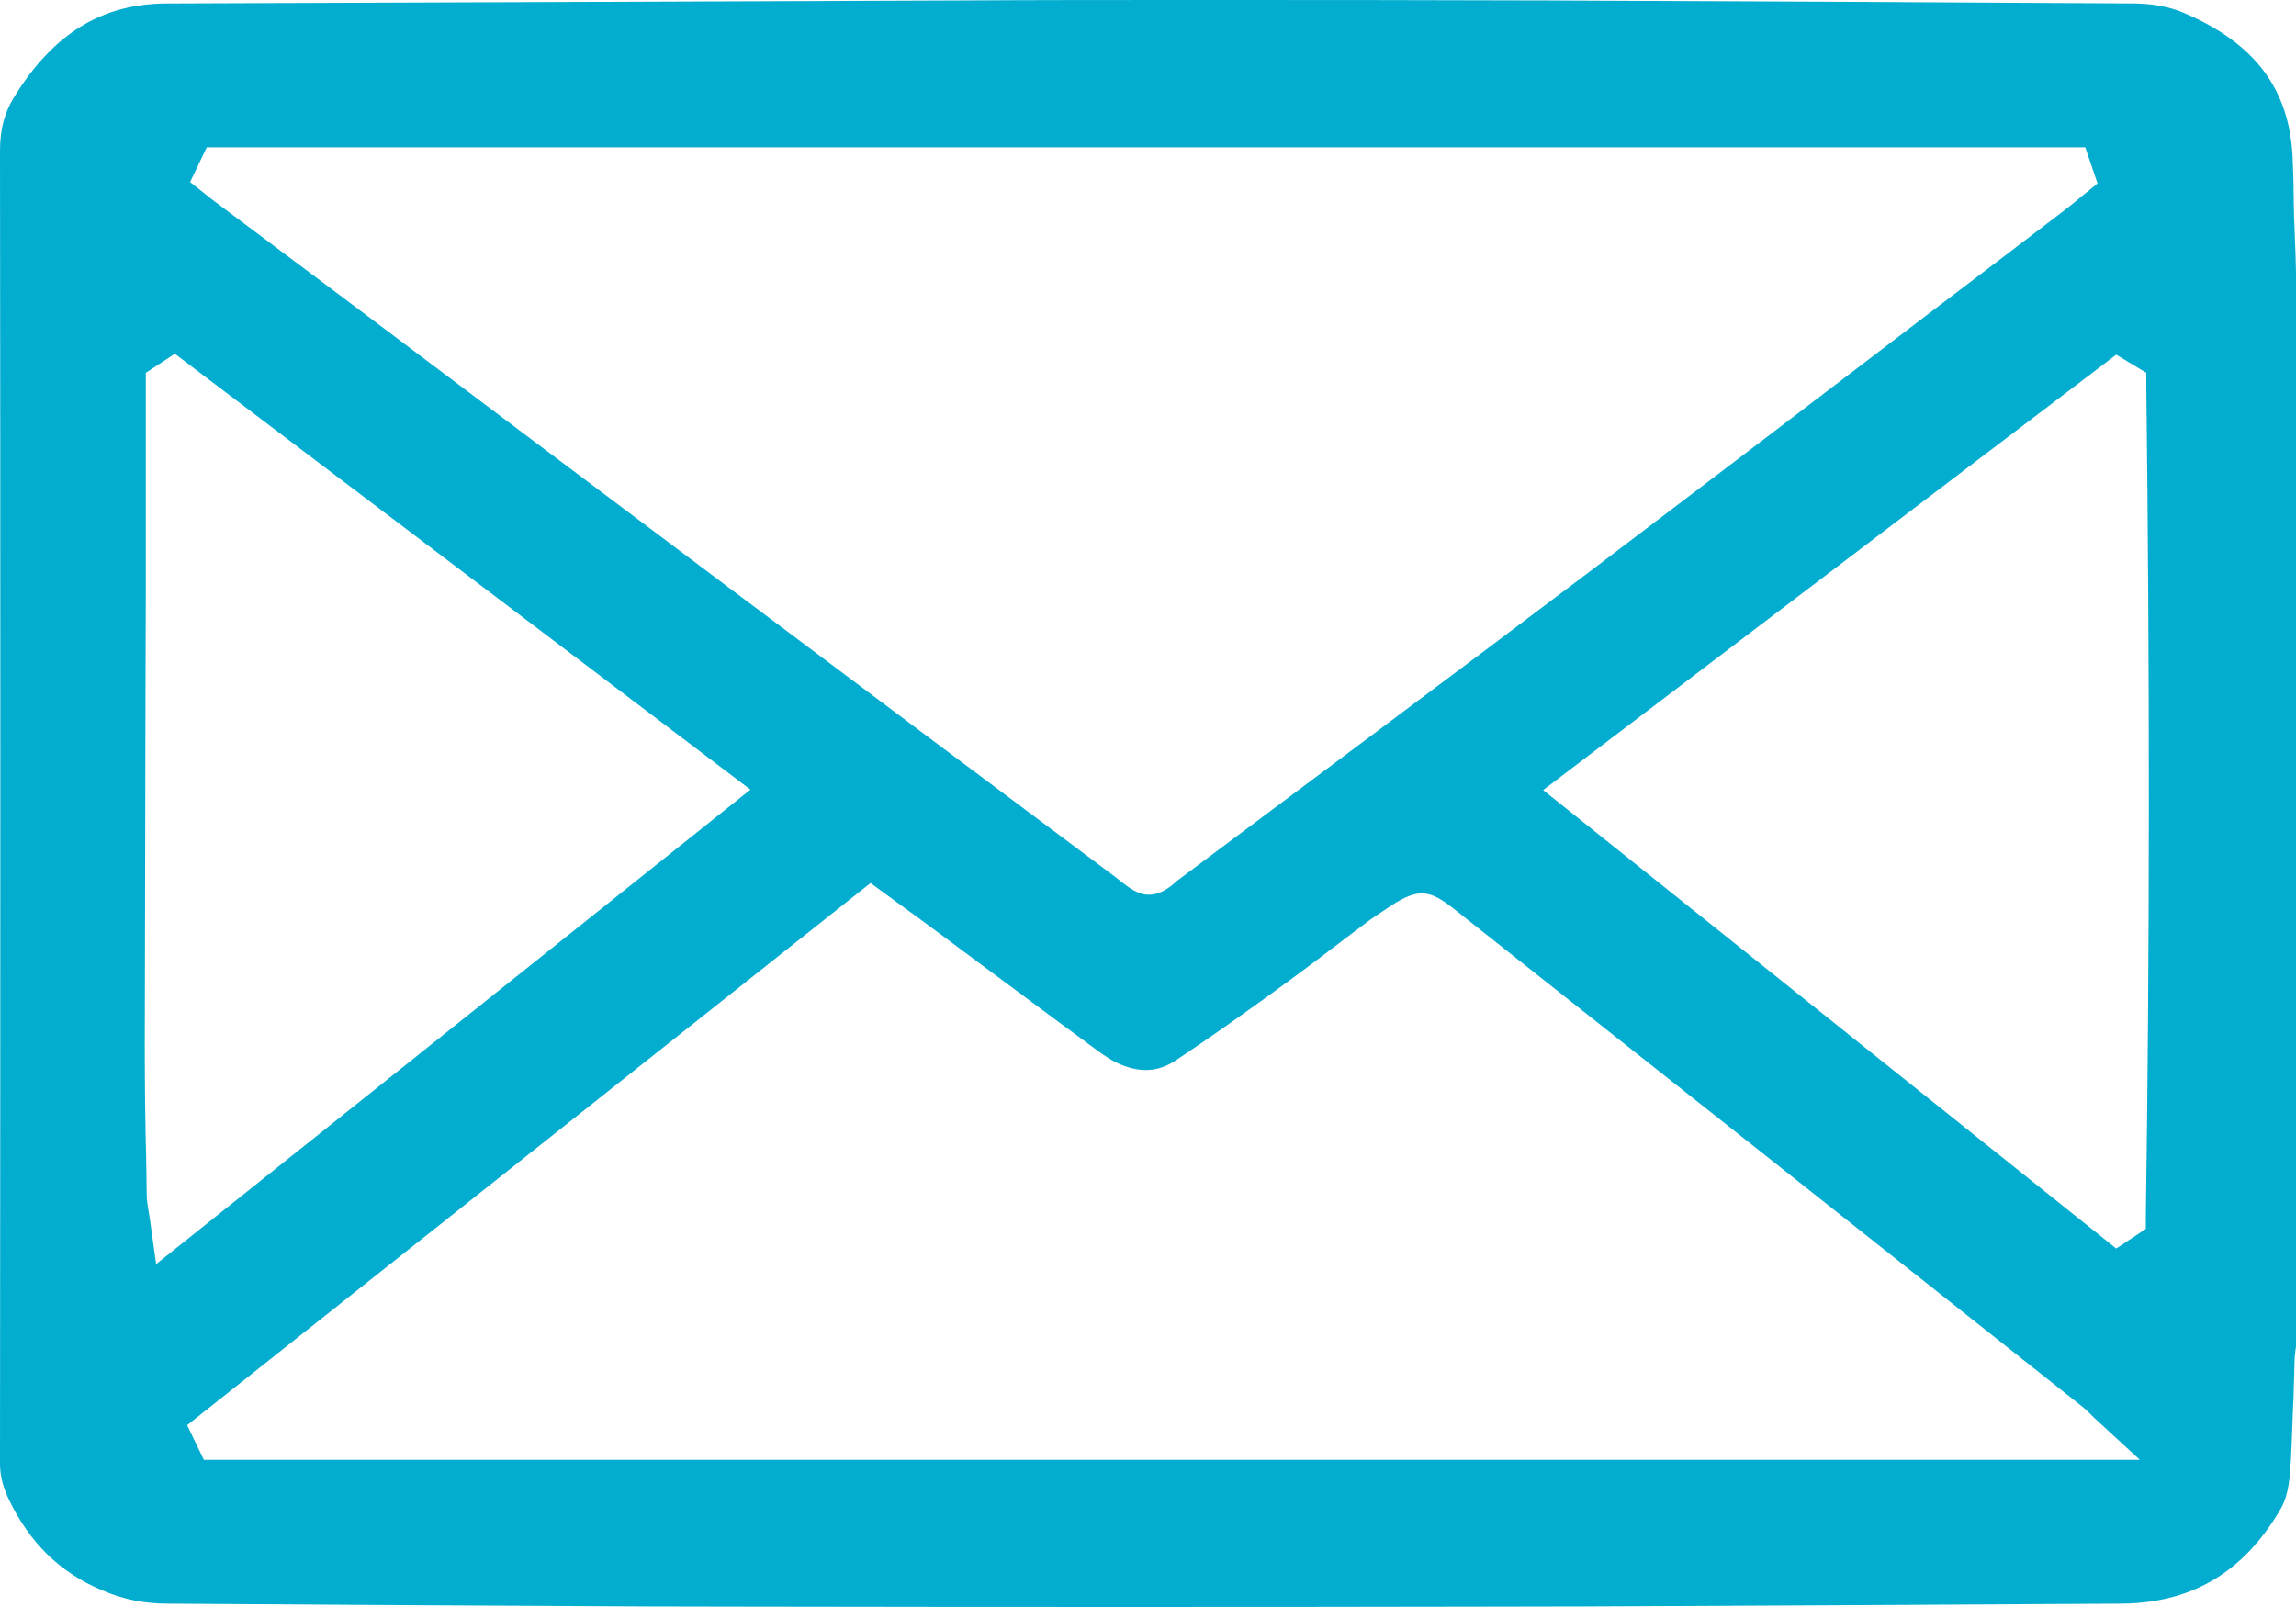
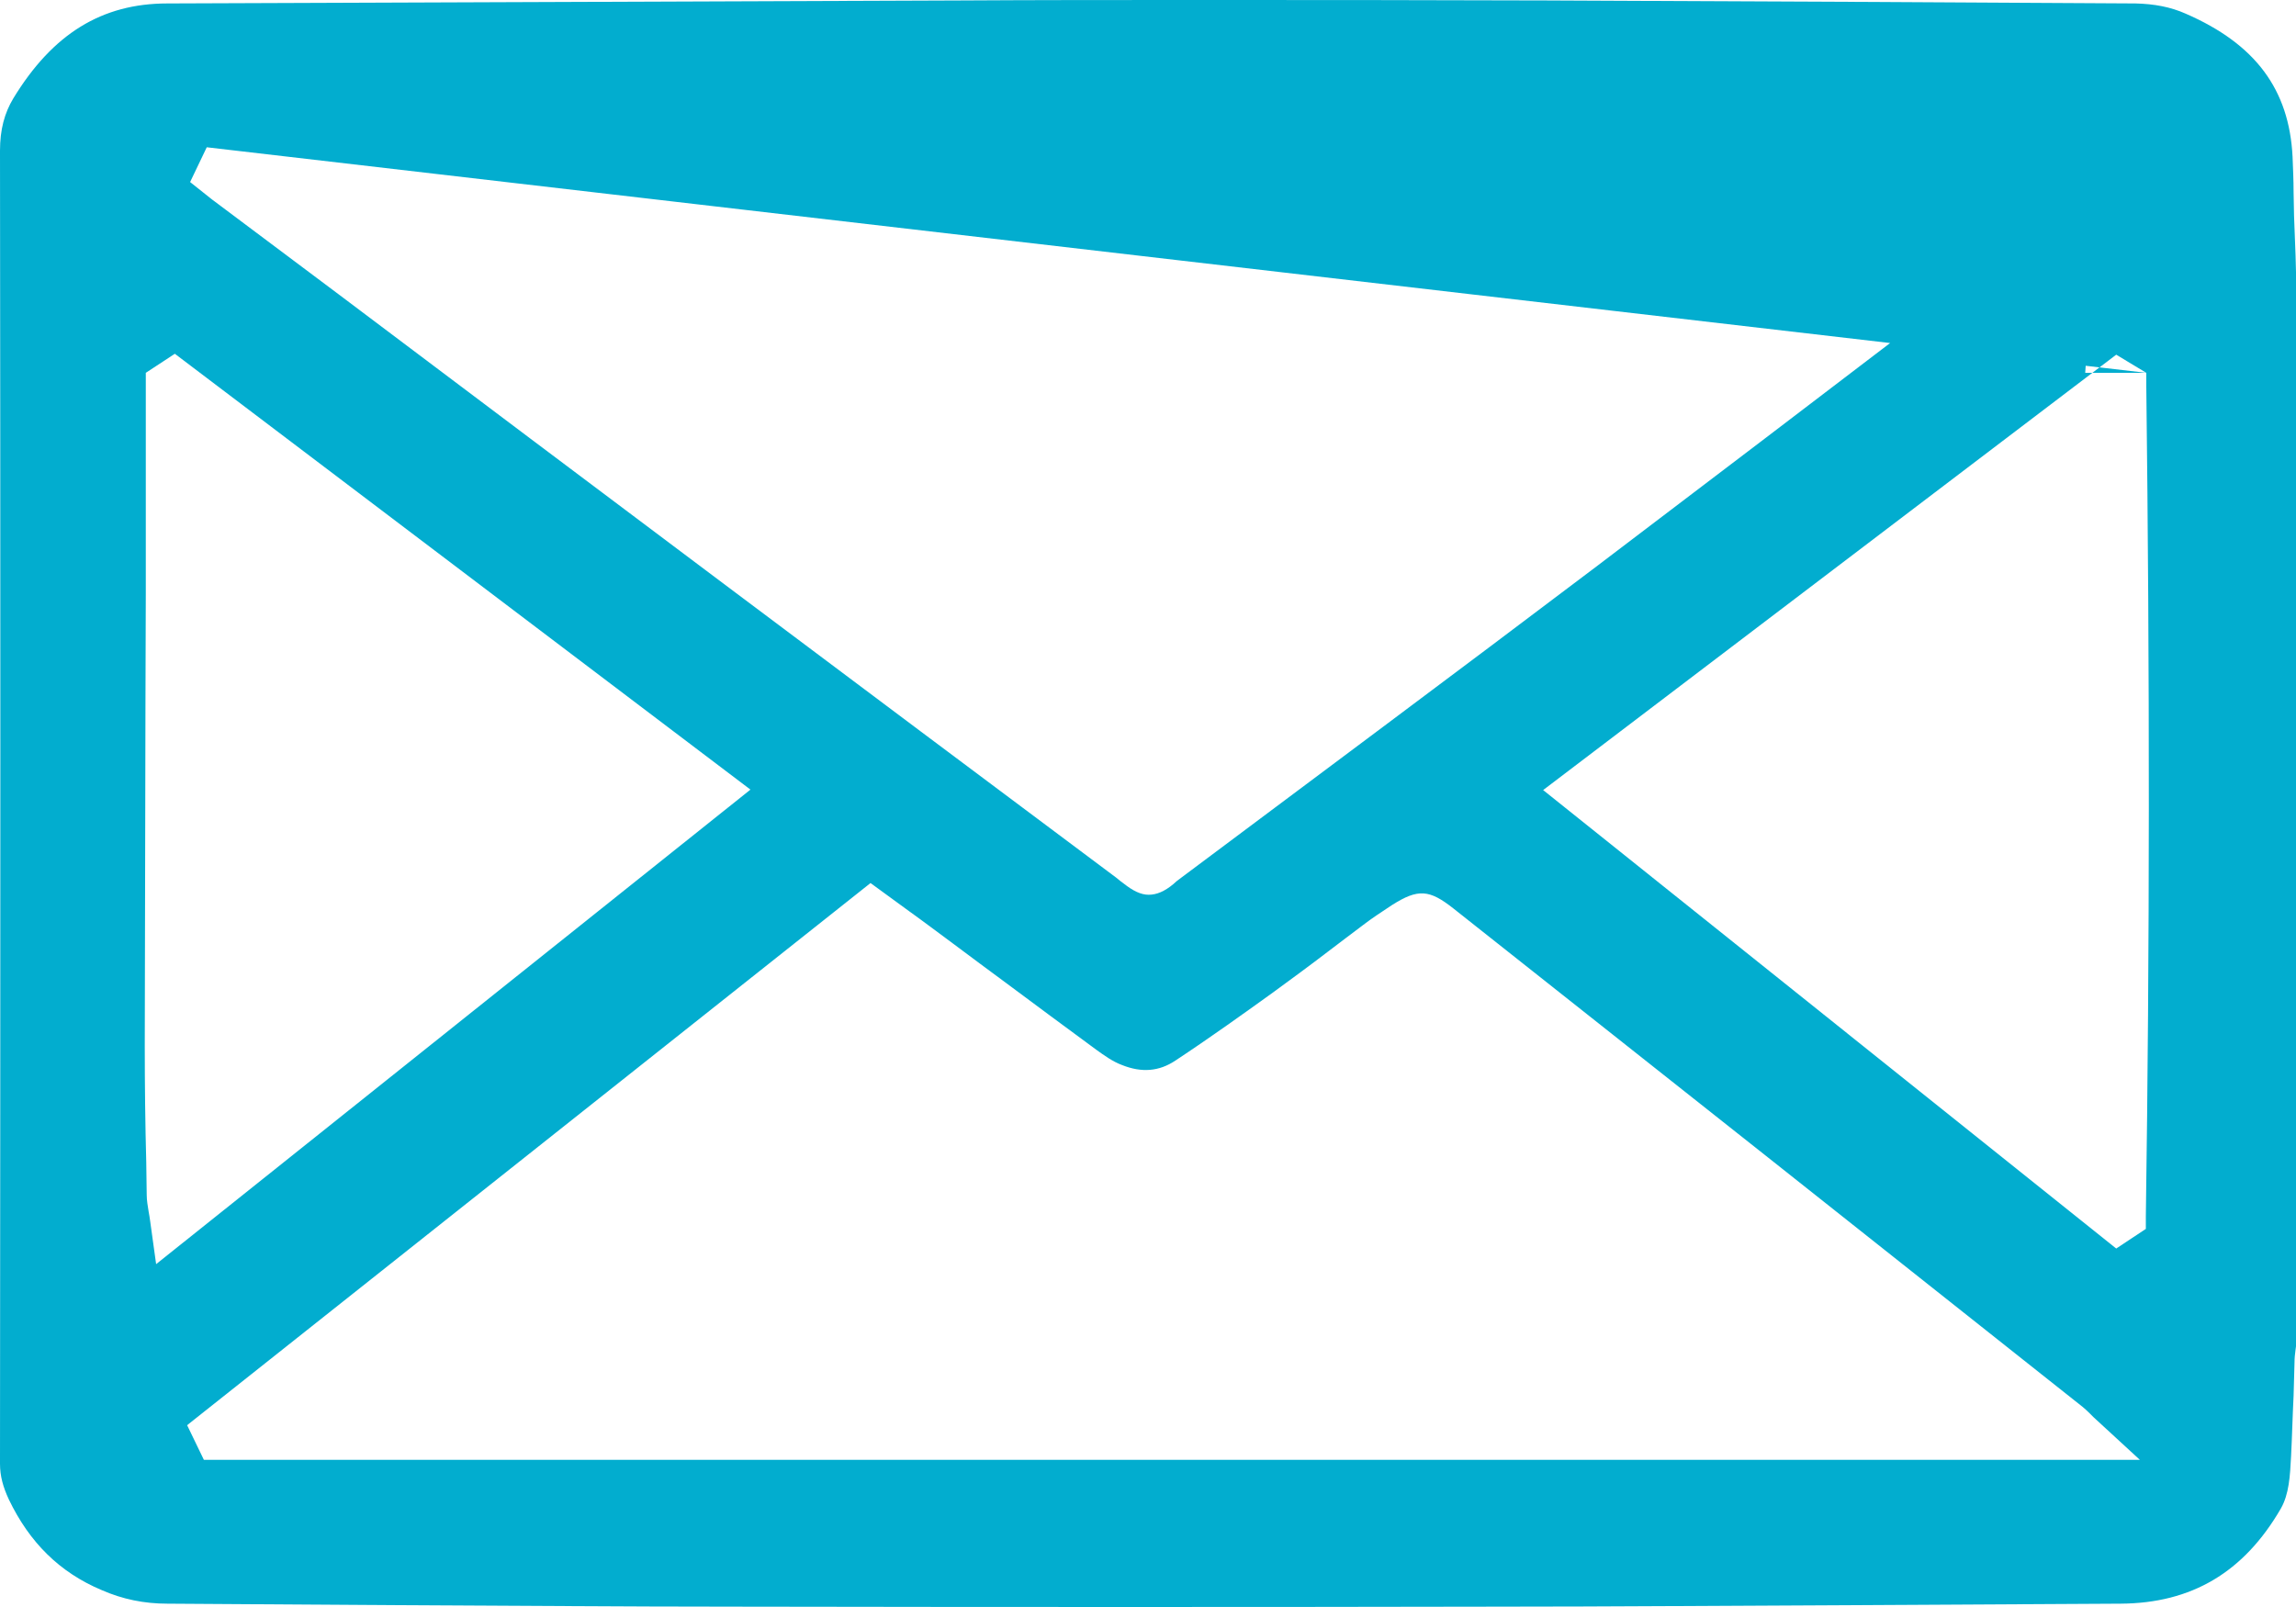
<svg xmlns="http://www.w3.org/2000/svg" width="20" height="14" viewBox="0 0 20 14" fill="none">
-   <path d="M0.077 13.063C0.257 13.438 0.519 13.698 0.884 13.852C1.068 13.933 1.257 13.971 1.458 13.971C2.119 13.976 2.784 13.98 3.444 13.984C4.418 13.988 5.426 13.997 6.416 13.997C8.771 14.001 10.924 14.001 12.992 13.997C14.038 13.997 15.098 13.988 16.127 13.984C16.908 13.98 17.692 13.976 18.473 13.971C19.091 13.967 19.545 13.698 19.867 13.144C19.94 13.017 19.948 12.859 19.957 12.688C19.966 12.514 19.97 12.335 19.979 12.16C19.983 12.066 19.983 11.968 19.987 11.874C19.987 11.832 19.991 11.793 19.996 11.759C19.996 11.751 20 11.738 20 11.729V2.37L19.996 2.225C19.991 2.11 19.987 1.995 19.983 1.88C19.983 1.811 19.979 1.743 19.979 1.675C19.979 1.573 19.974 1.466 19.97 1.364C19.94 0.78 19.648 0.384 19.039 0.119C18.906 0.06 18.765 0.034 18.602 0.03C17.838 0.026 17.075 0.021 16.316 0.017C15.385 0.013 14.424 0.009 13.476 0.004C12.387 0 11.37 0 10.418 0C9.706 0 9.024 0 8.368 0.004C7.219 0.009 6.052 0.013 4.924 0.017C3.787 0.021 2.616 0.026 1.458 0.03C0.888 0.03 0.459 0.294 0.116 0.857C0.039 0.985 0 1.129 0 1.313C0.004 4.624 0.004 8.149 0 12.752C0 12.859 0.026 12.953 0.077 13.063ZM1.776 12.718L1.63 12.416L7.583 7.693L7.905 7.928C8.042 8.026 8.171 8.124 8.304 8.222C8.458 8.337 8.612 8.452 8.763 8.563C9.02 8.754 9.29 8.955 9.552 9.147C9.616 9.193 9.693 9.249 9.775 9.279C9.946 9.347 10.097 9.334 10.238 9.24C10.547 9.036 10.843 8.823 11.092 8.644C11.25 8.528 11.413 8.409 11.568 8.29C11.671 8.213 11.769 8.136 11.872 8.06C11.949 8 12.035 7.945 12.125 7.885C12.353 7.74 12.451 7.749 12.661 7.915C14.489 9.36 16.316 10.809 18.143 12.258C18.164 12.275 18.181 12.292 18.203 12.313C18.212 12.322 18.224 12.335 18.237 12.347L18.64 12.718H1.776ZM18.696 3.248V3.367C18.726 5.843 18.726 8.273 18.692 10.596V10.706L18.434 10.877L13.442 6.883L18.434 3.09L18.696 3.248ZM1.801 1.283H18.164L18.271 1.598L18.156 1.692C18.139 1.705 18.121 1.718 18.104 1.735C18.066 1.765 18.027 1.799 17.988 1.828C17.602 2.123 17.216 2.417 16.835 2.706C15.874 3.44 14.883 4.194 13.905 4.936C12.666 5.873 11.4 6.815 10.29 7.646C10.259 7.668 10.238 7.685 10.221 7.702C10.144 7.766 10.075 7.795 10.006 7.795C9.938 7.795 9.869 7.761 9.788 7.697C9.771 7.685 9.749 7.668 9.723 7.646C7.459 5.954 5.164 4.232 2.947 2.562L1.922 1.794C1.891 1.769 1.857 1.747 1.827 1.722L1.656 1.586L1.801 1.283ZM1.27 5.166V3.474V3.248L1.523 3.082L6.537 6.879L1.36 11.013L1.308 10.638C1.304 10.608 1.3 10.583 1.295 10.557C1.287 10.506 1.278 10.459 1.278 10.408C1.278 10.314 1.274 10.221 1.274 10.127C1.265 9.794 1.261 9.449 1.261 9.108C1.265 7.804 1.265 6.461 1.27 5.166Z" fill="#02ADCF" />
+   <path d="M0.077 13.063C0.257 13.438 0.519 13.698 0.884 13.852C1.068 13.933 1.257 13.971 1.458 13.971C2.119 13.976 2.784 13.98 3.444 13.984C4.418 13.988 5.426 13.997 6.416 13.997C8.771 14.001 10.924 14.001 12.992 13.997C14.038 13.997 15.098 13.988 16.127 13.984C16.908 13.98 17.692 13.976 18.473 13.971C19.091 13.967 19.545 13.698 19.867 13.144C19.94 13.017 19.948 12.859 19.957 12.688C19.966 12.514 19.97 12.335 19.979 12.16C19.983 12.066 19.983 11.968 19.987 11.874C19.987 11.832 19.991 11.793 19.996 11.759C19.996 11.751 20 11.738 20 11.729V2.37L19.996 2.225C19.991 2.11 19.987 1.995 19.983 1.88C19.983 1.811 19.979 1.743 19.979 1.675C19.979 1.573 19.974 1.466 19.97 1.364C19.94 0.78 19.648 0.384 19.039 0.119C18.906 0.06 18.765 0.034 18.602 0.03C17.838 0.026 17.075 0.021 16.316 0.017C15.385 0.013 14.424 0.009 13.476 0.004C12.387 0 11.37 0 10.418 0C9.706 0 9.024 0 8.368 0.004C7.219 0.009 6.052 0.013 4.924 0.017C3.787 0.021 2.616 0.026 1.458 0.03C0.888 0.03 0.459 0.294 0.116 0.857C0.039 0.985 0 1.129 0 1.313C0.004 4.624 0.004 8.149 0 12.752C0 12.859 0.026 12.953 0.077 13.063ZM1.776 12.718L1.63 12.416L7.583 7.693L7.905 7.928C8.042 8.026 8.171 8.124 8.304 8.222C8.458 8.337 8.612 8.452 8.763 8.563C9.02 8.754 9.29 8.955 9.552 9.147C9.616 9.193 9.693 9.249 9.775 9.279C9.946 9.347 10.097 9.334 10.238 9.24C10.547 9.036 10.843 8.823 11.092 8.644C11.25 8.528 11.413 8.409 11.568 8.29C11.671 8.213 11.769 8.136 11.872 8.06C11.949 8 12.035 7.945 12.125 7.885C12.353 7.74 12.451 7.749 12.661 7.915C14.489 9.36 16.316 10.809 18.143 12.258C18.164 12.275 18.181 12.292 18.203 12.313C18.212 12.322 18.224 12.335 18.237 12.347L18.64 12.718H1.776ZM18.696 3.248V3.367C18.726 5.843 18.726 8.273 18.692 10.596V10.706L18.434 10.877L13.442 6.883L18.434 3.09L18.696 3.248ZH18.164L18.271 1.598L18.156 1.692C18.139 1.705 18.121 1.718 18.104 1.735C18.066 1.765 18.027 1.799 17.988 1.828C17.602 2.123 17.216 2.417 16.835 2.706C15.874 3.44 14.883 4.194 13.905 4.936C12.666 5.873 11.4 6.815 10.29 7.646C10.259 7.668 10.238 7.685 10.221 7.702C10.144 7.766 10.075 7.795 10.006 7.795C9.938 7.795 9.869 7.761 9.788 7.697C9.771 7.685 9.749 7.668 9.723 7.646C7.459 5.954 5.164 4.232 2.947 2.562L1.922 1.794C1.891 1.769 1.857 1.747 1.827 1.722L1.656 1.586L1.801 1.283ZM1.27 5.166V3.474V3.248L1.523 3.082L6.537 6.879L1.36 11.013L1.308 10.638C1.304 10.608 1.3 10.583 1.295 10.557C1.287 10.506 1.278 10.459 1.278 10.408C1.278 10.314 1.274 10.221 1.274 10.127C1.265 9.794 1.261 9.449 1.261 9.108C1.265 7.804 1.265 6.461 1.27 5.166Z" fill="#02ADCF" />
</svg>